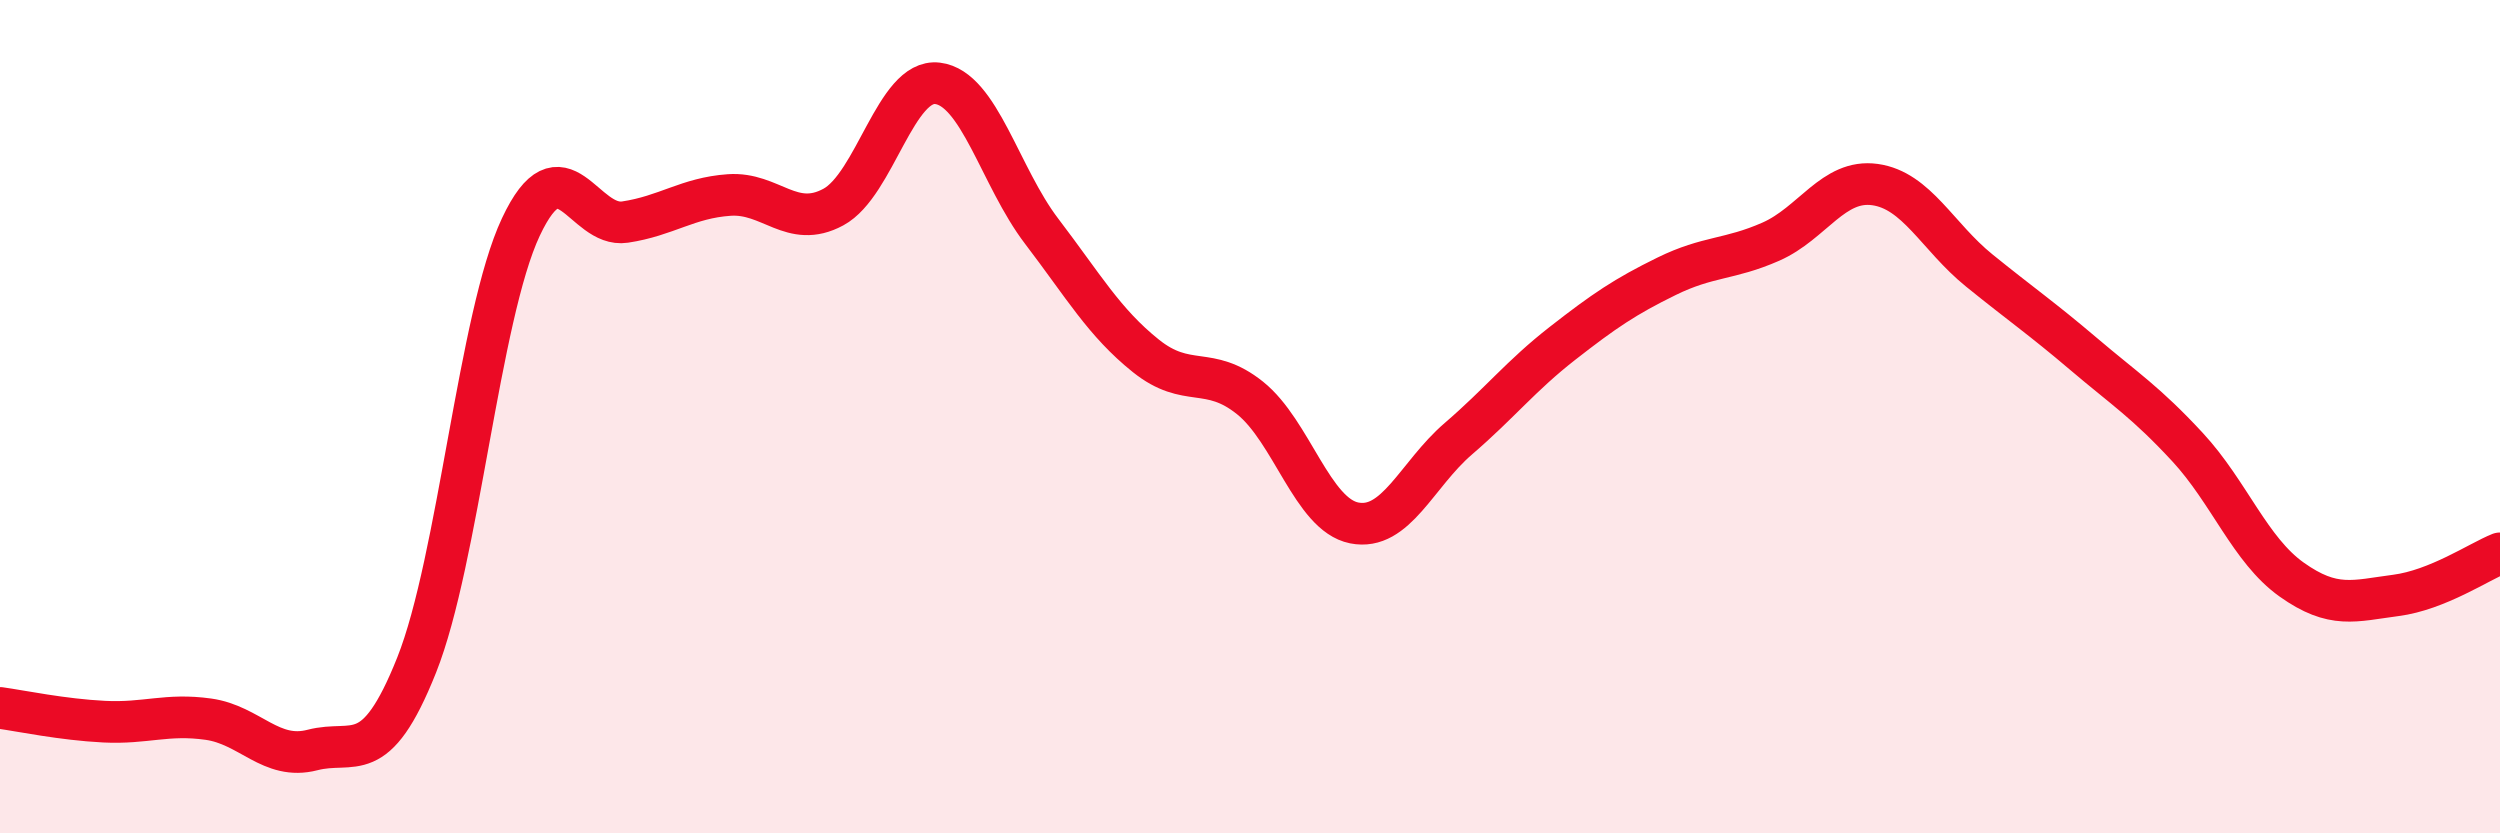
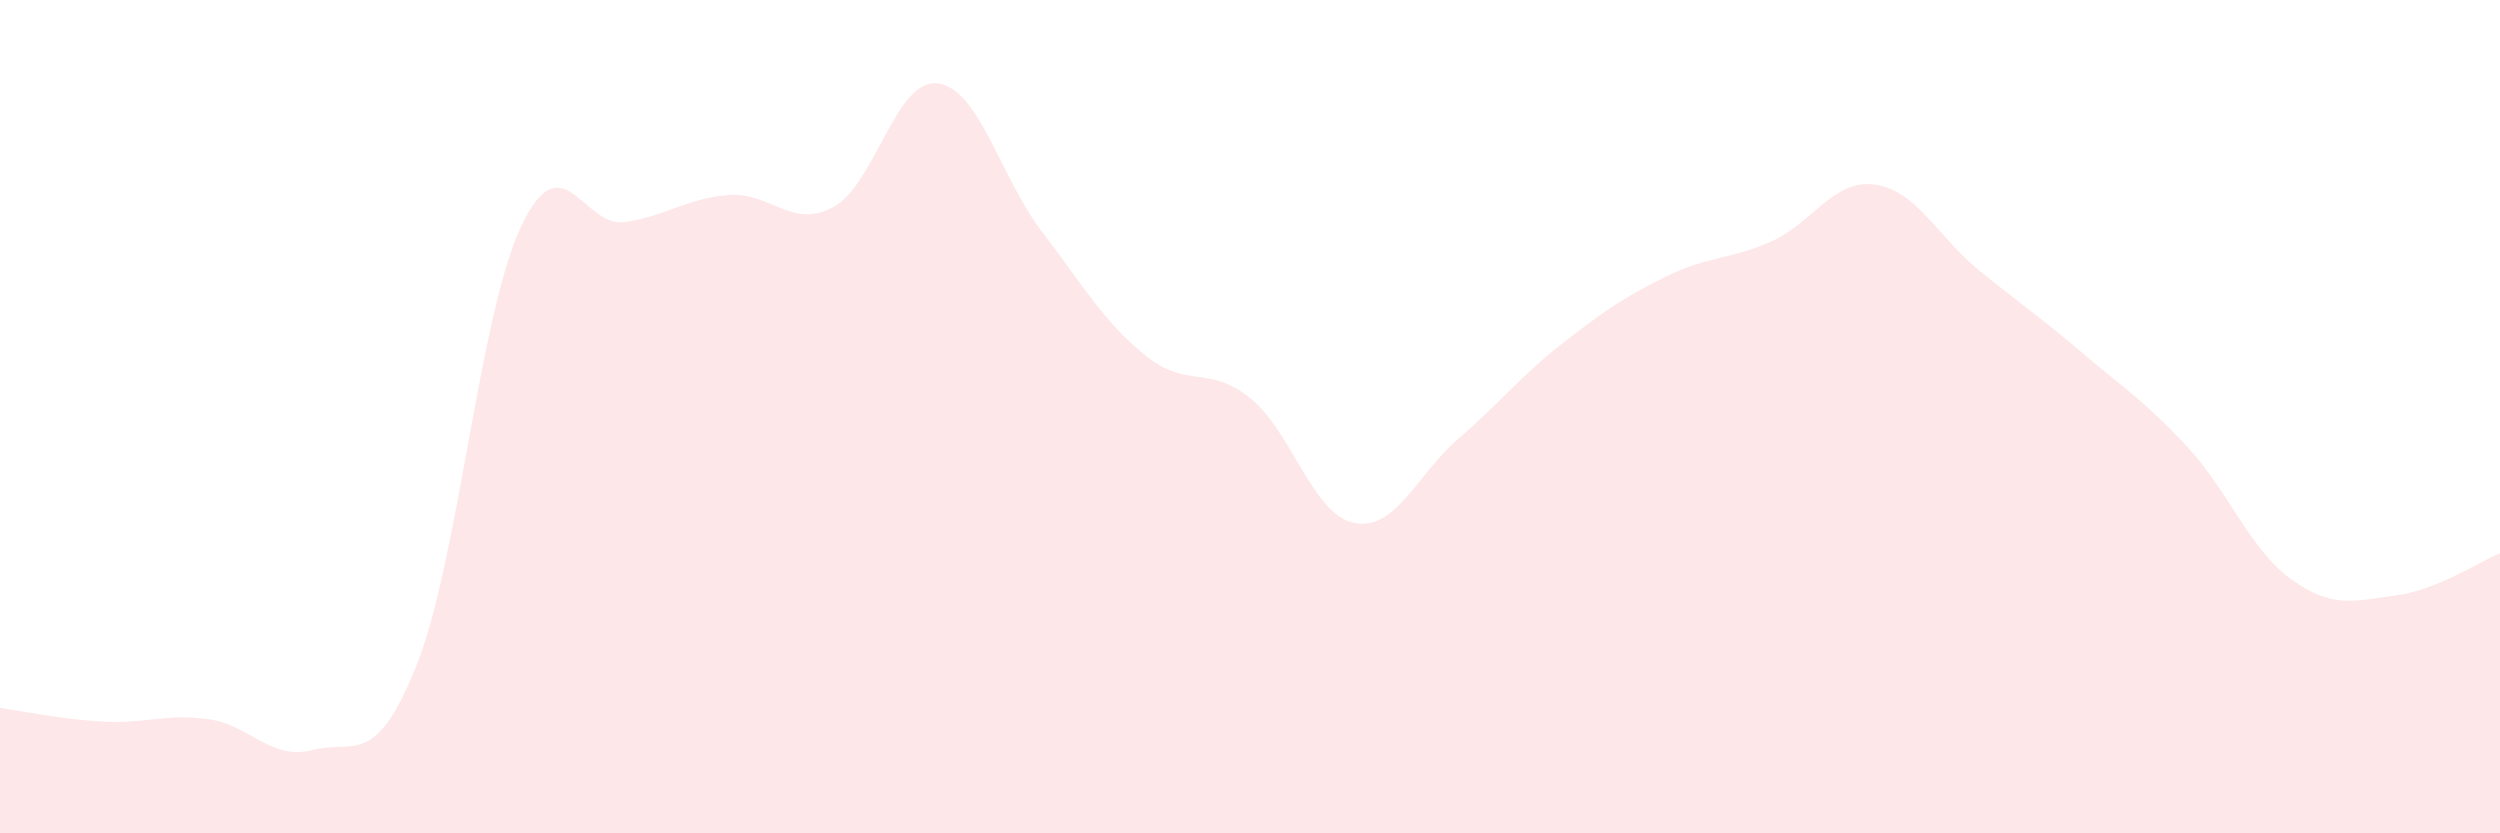
<svg xmlns="http://www.w3.org/2000/svg" width="60" height="20" viewBox="0 0 60 20">
  <path d="M 0,16.99 C 0.5,17.06 1.5,17.27 2.5,17.32 C 3.5,17.37 4,17.12 5,17.26 C 6,17.4 6.5,18.26 7.5,18 C 8.5,17.74 9,18.47 10,15.96 C 11,13.45 11.5,7.58 12.5,5.45 C 13.5,3.32 14,5.48 15,5.33 C 16,5.18 16.5,4.75 17.5,4.68 C 18.5,4.61 19,5.51 20,4.97 C 21,4.43 21.5,1.88 22.5,2 C 23.5,2.12 24,4.24 25,5.55 C 26,6.86 26.5,7.74 27.5,8.54 C 28.5,9.34 29,8.75 30,9.55 C 31,10.35 31.5,12.35 32.5,12.55 C 33.5,12.75 34,11.39 35,10.53 C 36,9.67 36.5,9.02 37.5,8.24 C 38.5,7.46 39,7.12 40,6.63 C 41,6.14 41.5,6.24 42.5,5.8 C 43.5,5.36 44,4.29 45,4.43 C 46,4.57 46.5,5.68 47.5,6.49 C 48.5,7.3 49,7.64 50,8.49 C 51,9.34 51.5,9.65 52.5,10.73 C 53.5,11.81 54,13.2 55,13.91 C 56,14.62 56.5,14.42 57.5,14.29 C 58.5,14.16 59.5,13.48 60,13.28L60 20L0 20Z" fill="#EB0A25" opacity="0.1" stroke-linecap="round" stroke-linejoin="round" />
-   <path d="M 0,16.99 C 0.5,17.06 1.5,17.27 2.5,17.32 C 3.5,17.37 4,17.12 5,17.26 C 6,17.4 6.5,18.26 7.5,18 C 8.5,17.74 9,18.47 10,15.96 C 11,13.45 11.5,7.58 12.5,5.45 C 13.5,3.32 14,5.48 15,5.33 C 16,5.18 16.5,4.75 17.5,4.68 C 18.5,4.61 19,5.51 20,4.97 C 21,4.43 21.5,1.88 22.5,2 C 23.5,2.12 24,4.24 25,5.55 C 26,6.86 26.5,7.74 27.5,8.54 C 28.5,9.34 29,8.75 30,9.55 C 31,10.35 31.5,12.35 32.5,12.55 C 33.5,12.75 34,11.39 35,10.53 C 36,9.67 36.5,9.02 37.5,8.24 C 38.5,7.46 39,7.12 40,6.63 C 41,6.14 41.5,6.24 42.5,5.8 C 43.5,5.36 44,4.29 45,4.43 C 46,4.57 46.5,5.68 47.5,6.49 C 48.5,7.3 49,7.64 50,8.49 C 51,9.34 51.5,9.65 52.5,10.73 C 53.5,11.81 54,13.2 55,13.91 C 56,14.62 56.5,14.42 57.5,14.29 C 58.5,14.16 59.5,13.48 60,13.28" stroke="#EB0A25" stroke-width="1" fill="none" stroke-linecap="round" stroke-linejoin="round" />
</svg>